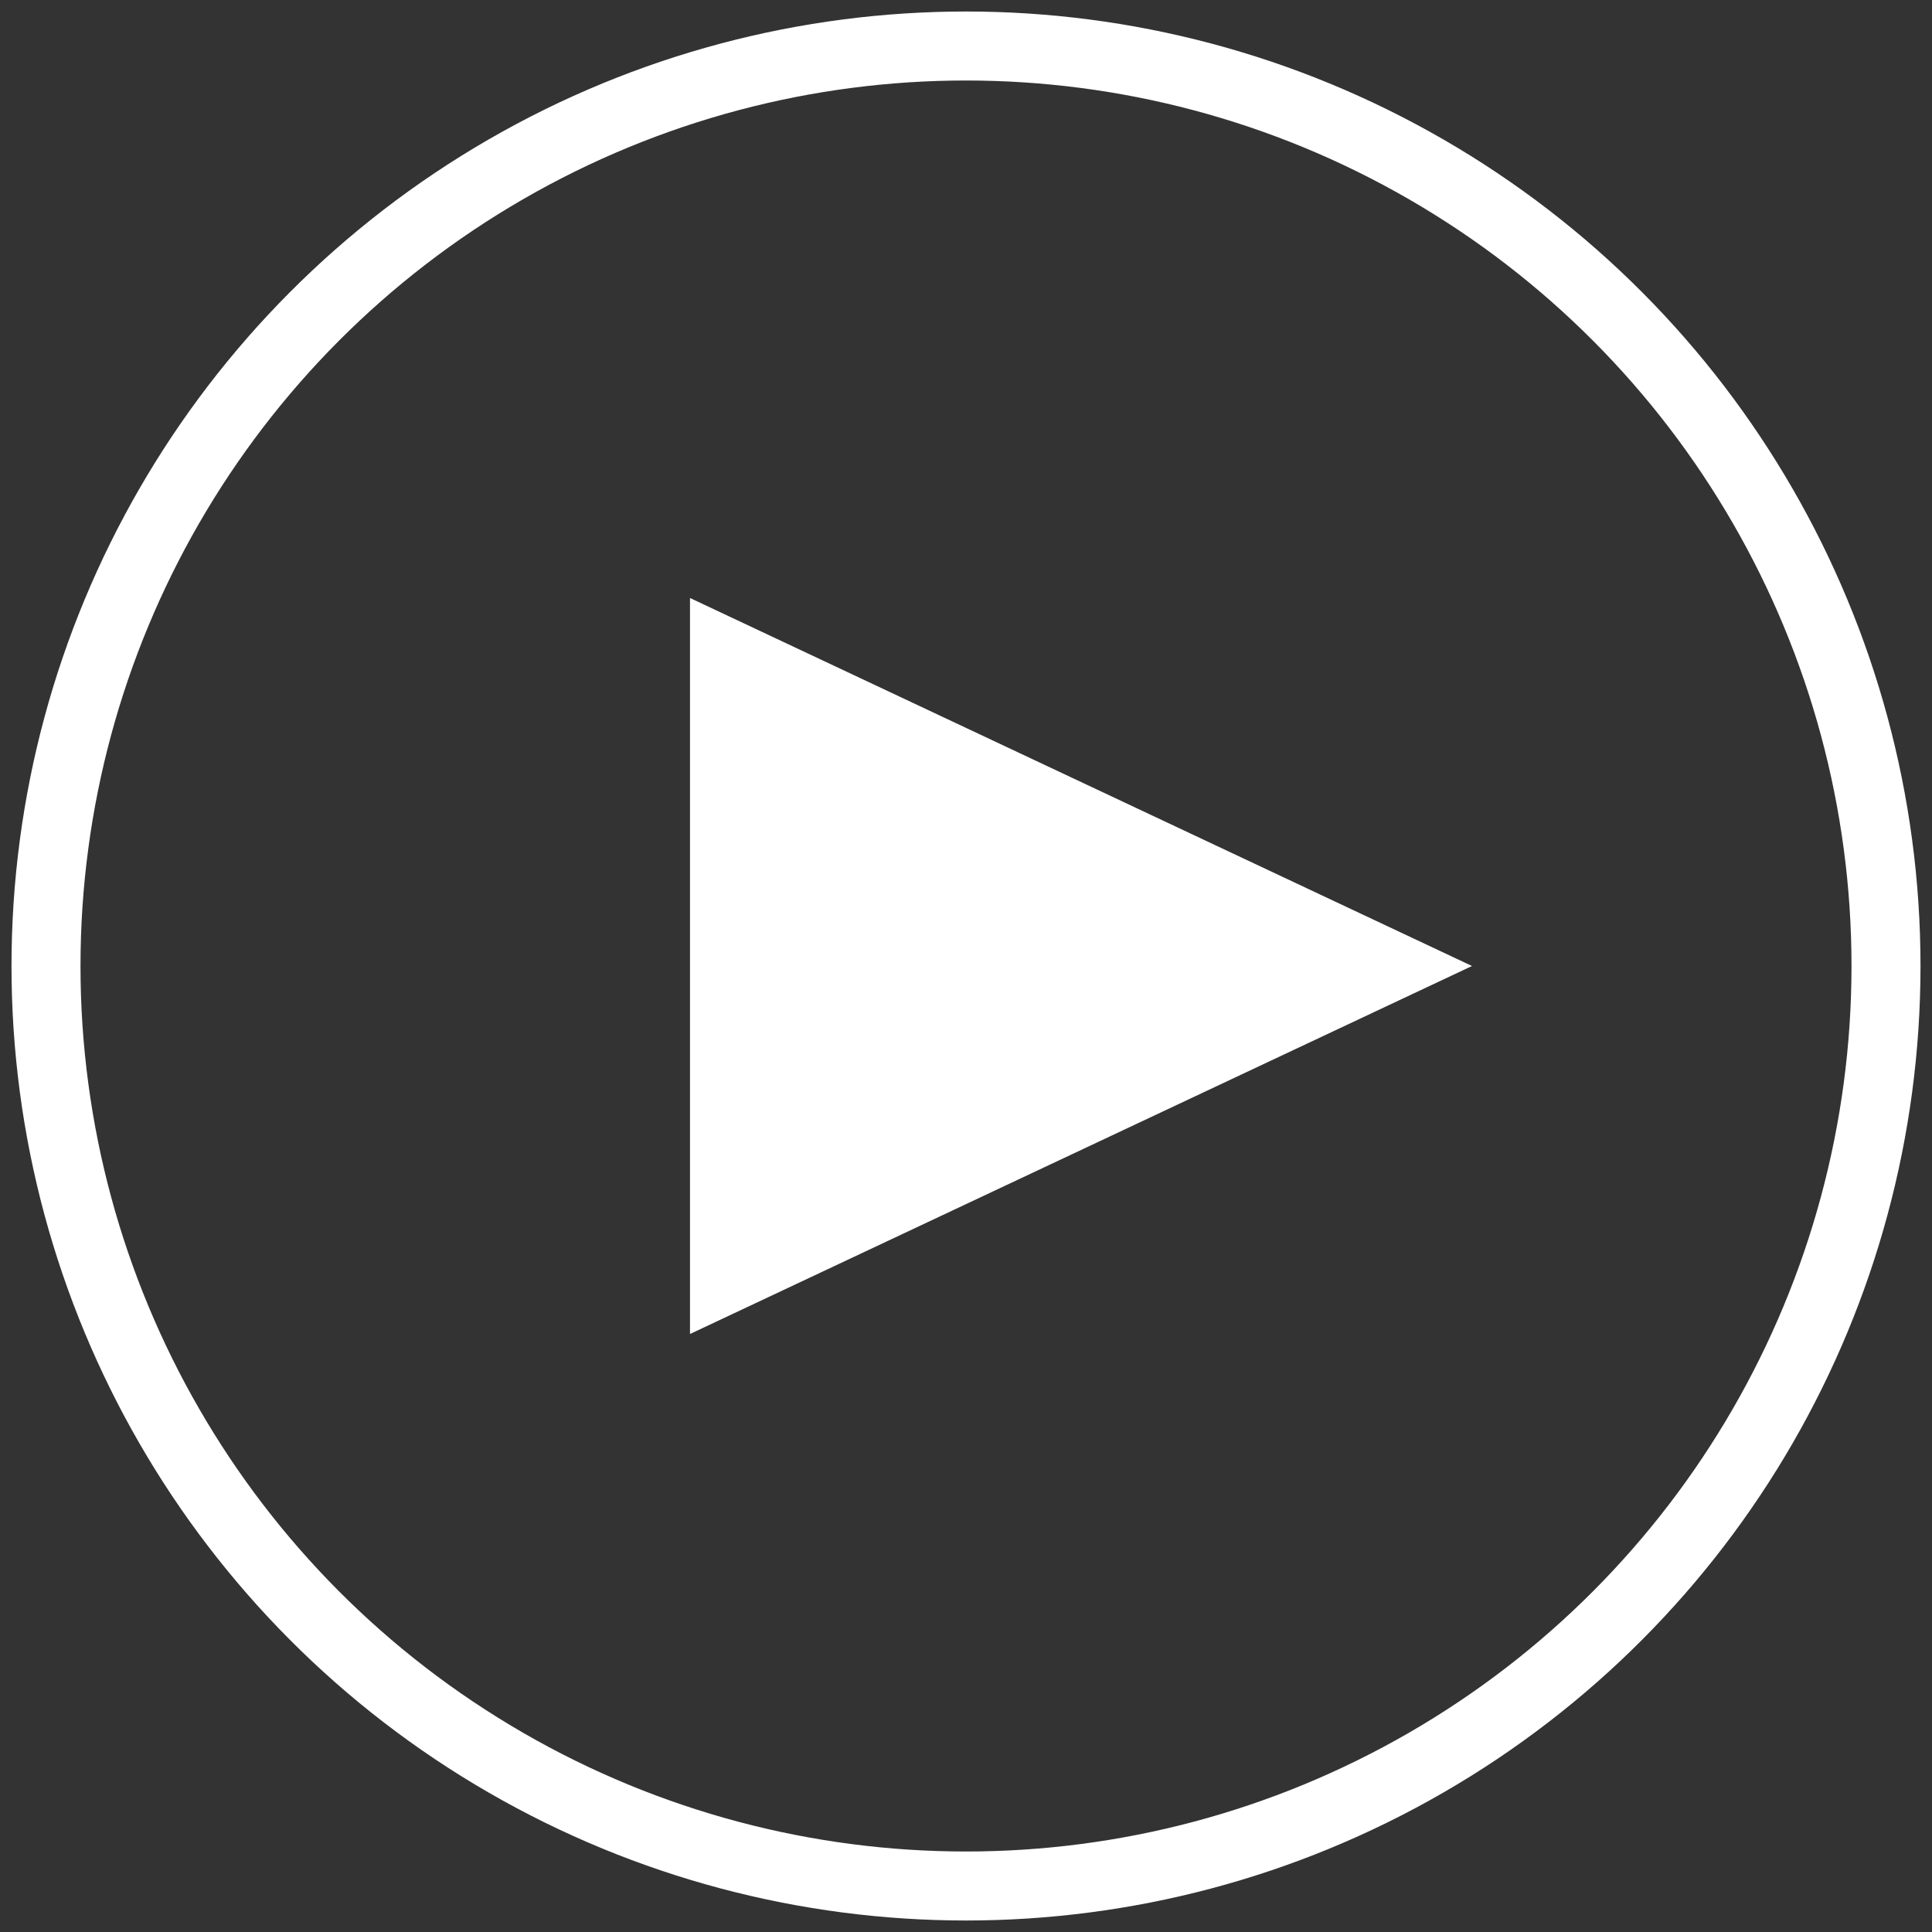
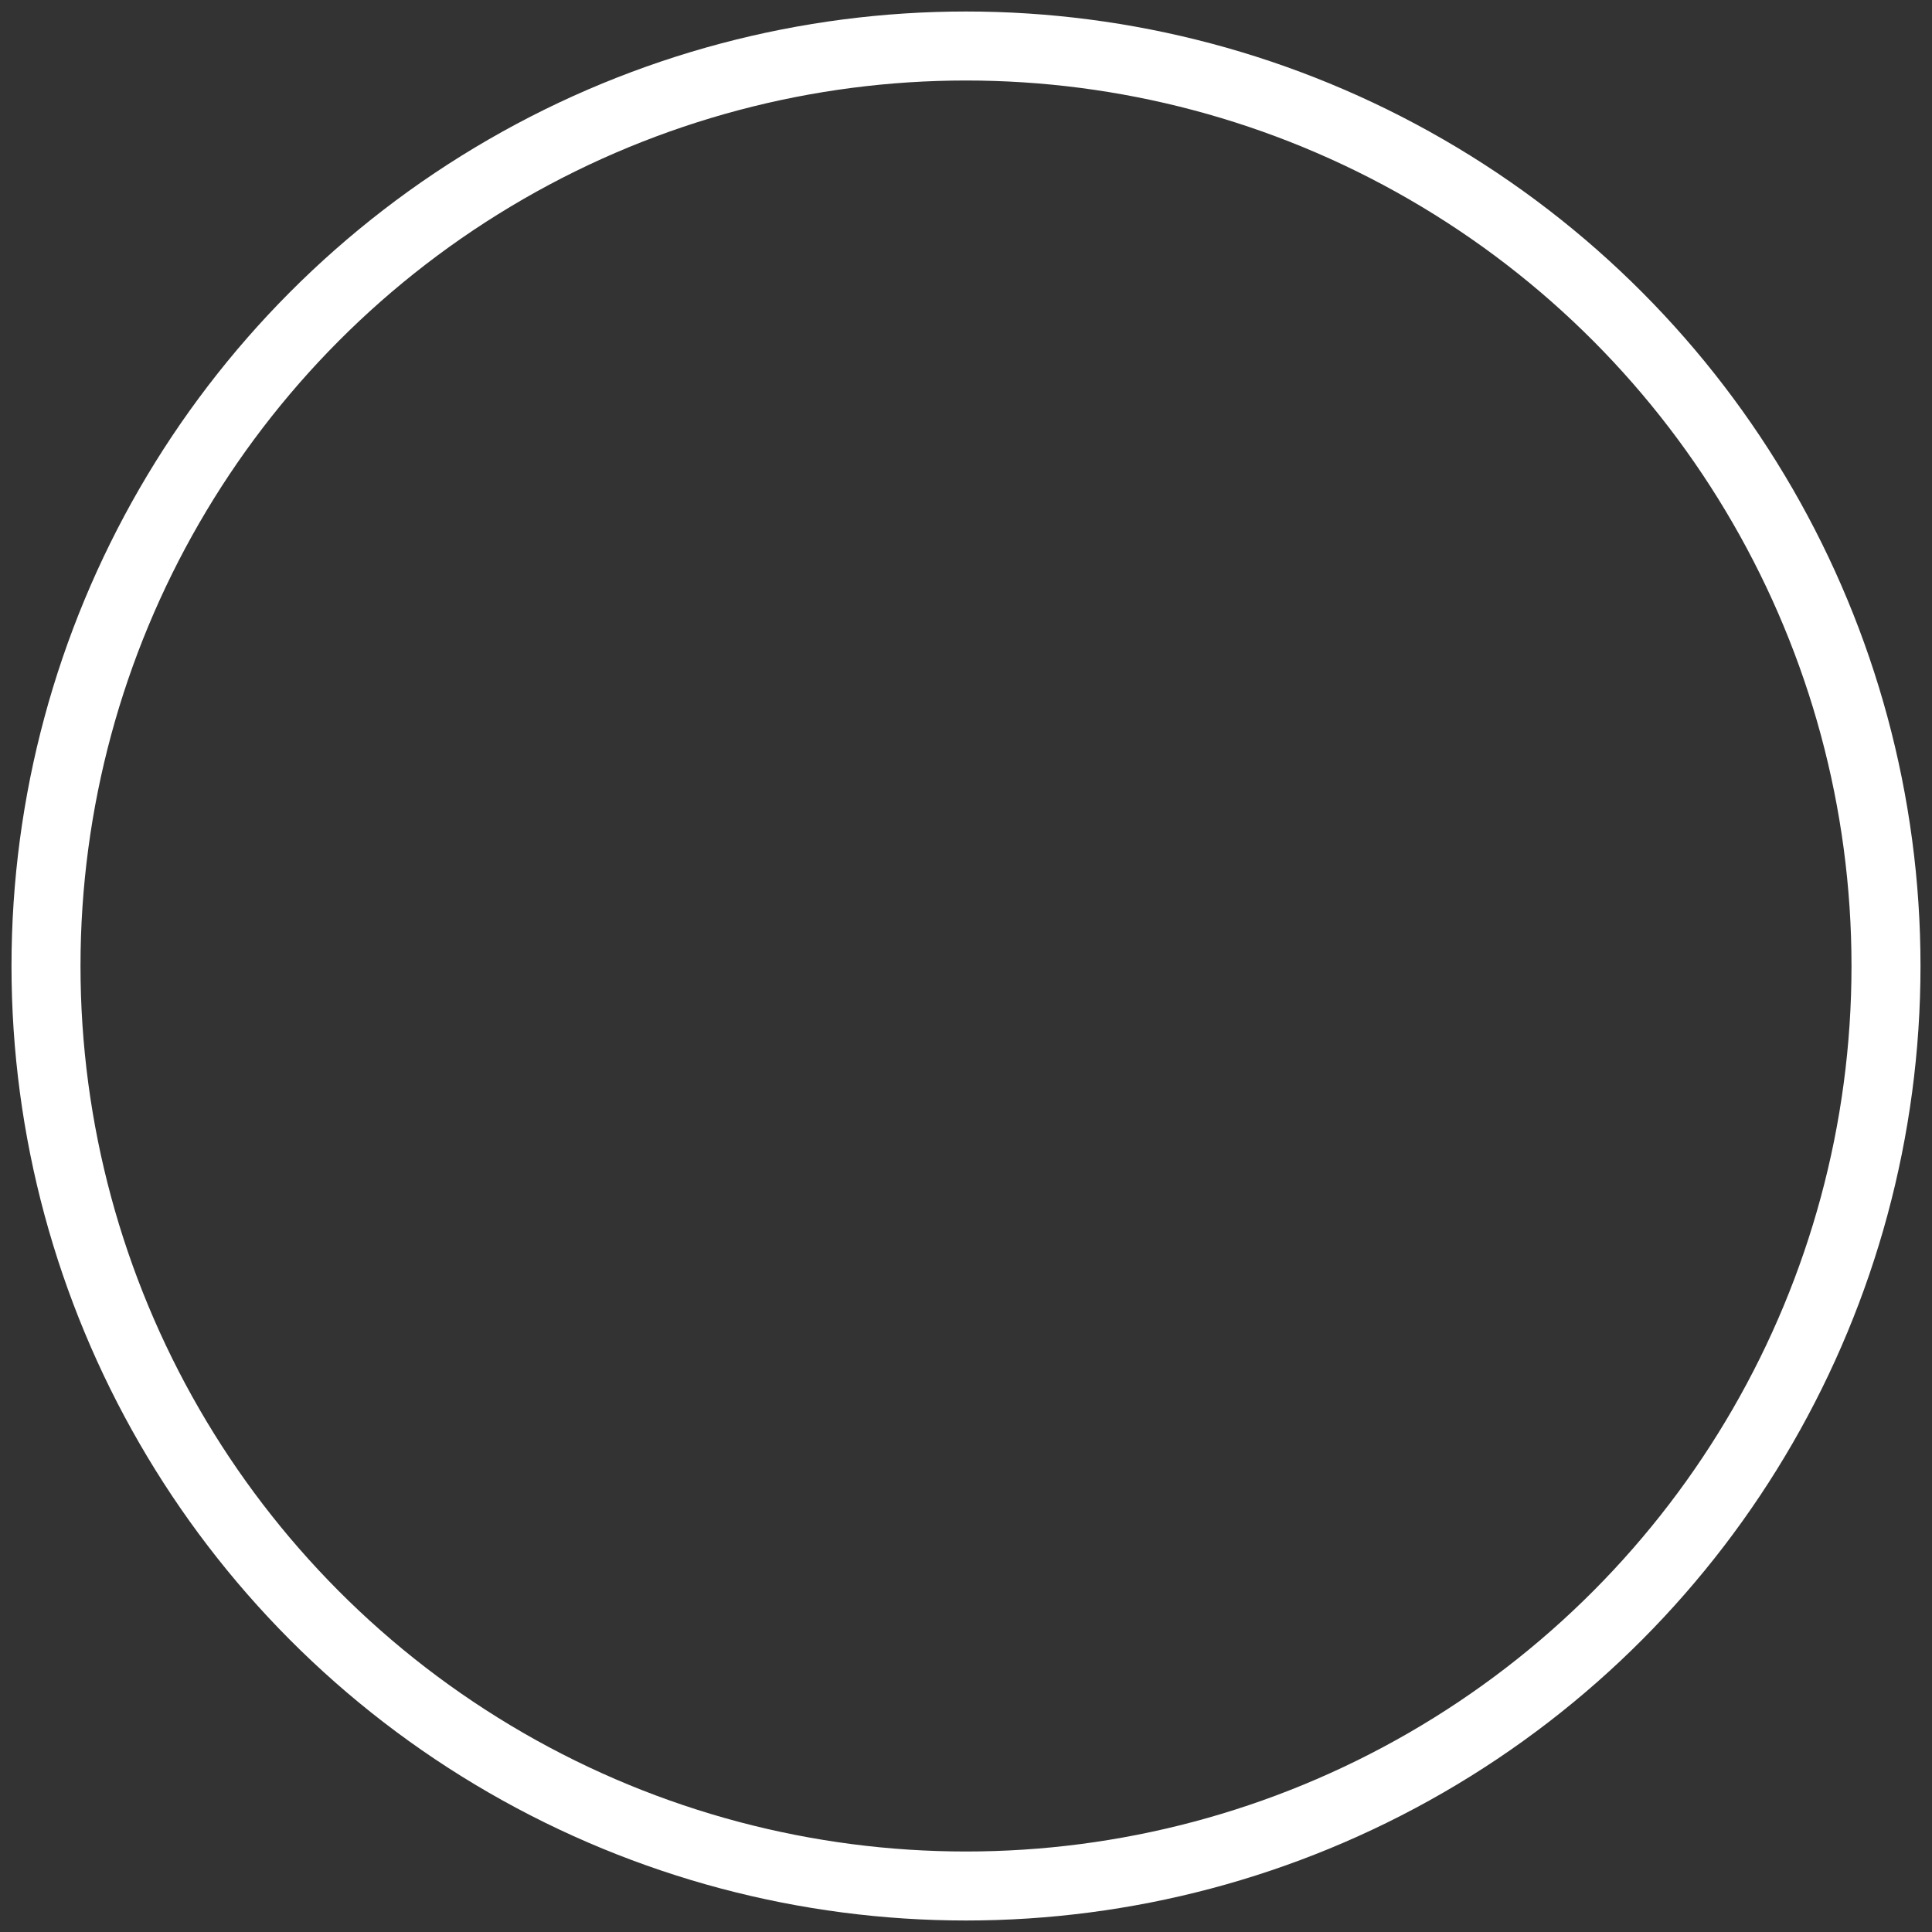
<svg xmlns="http://www.w3.org/2000/svg" width="84px" height="84px" viewBox="0 0 84 84" version="1.1">
  <rect x="0" y="0" width="84" height="84" fill="#333333" stroke="none" />
  <title>Group 4</title>
  <desc>Created with Sketch.</desc>
  <defs />
  <g id="Old-Mutual-case" stroke="none" stroke-width="1" fill="none" fill-rule="evenodd">
    <g id="Juntos-por-el-juego" transform="translate(-583, -9765)">
      <g id="Group-4" transform="translate(585, 9767)">
        <circle id="Oval" stroke="#FFFFFF" stroke-width="3" cx="40" cy="40" r="40" />
-         <polygon id="Triangle" fill="#FFFFFF" points="28 56 28 24 62 40" />
      </g>
    </g>
  </g>
</svg>